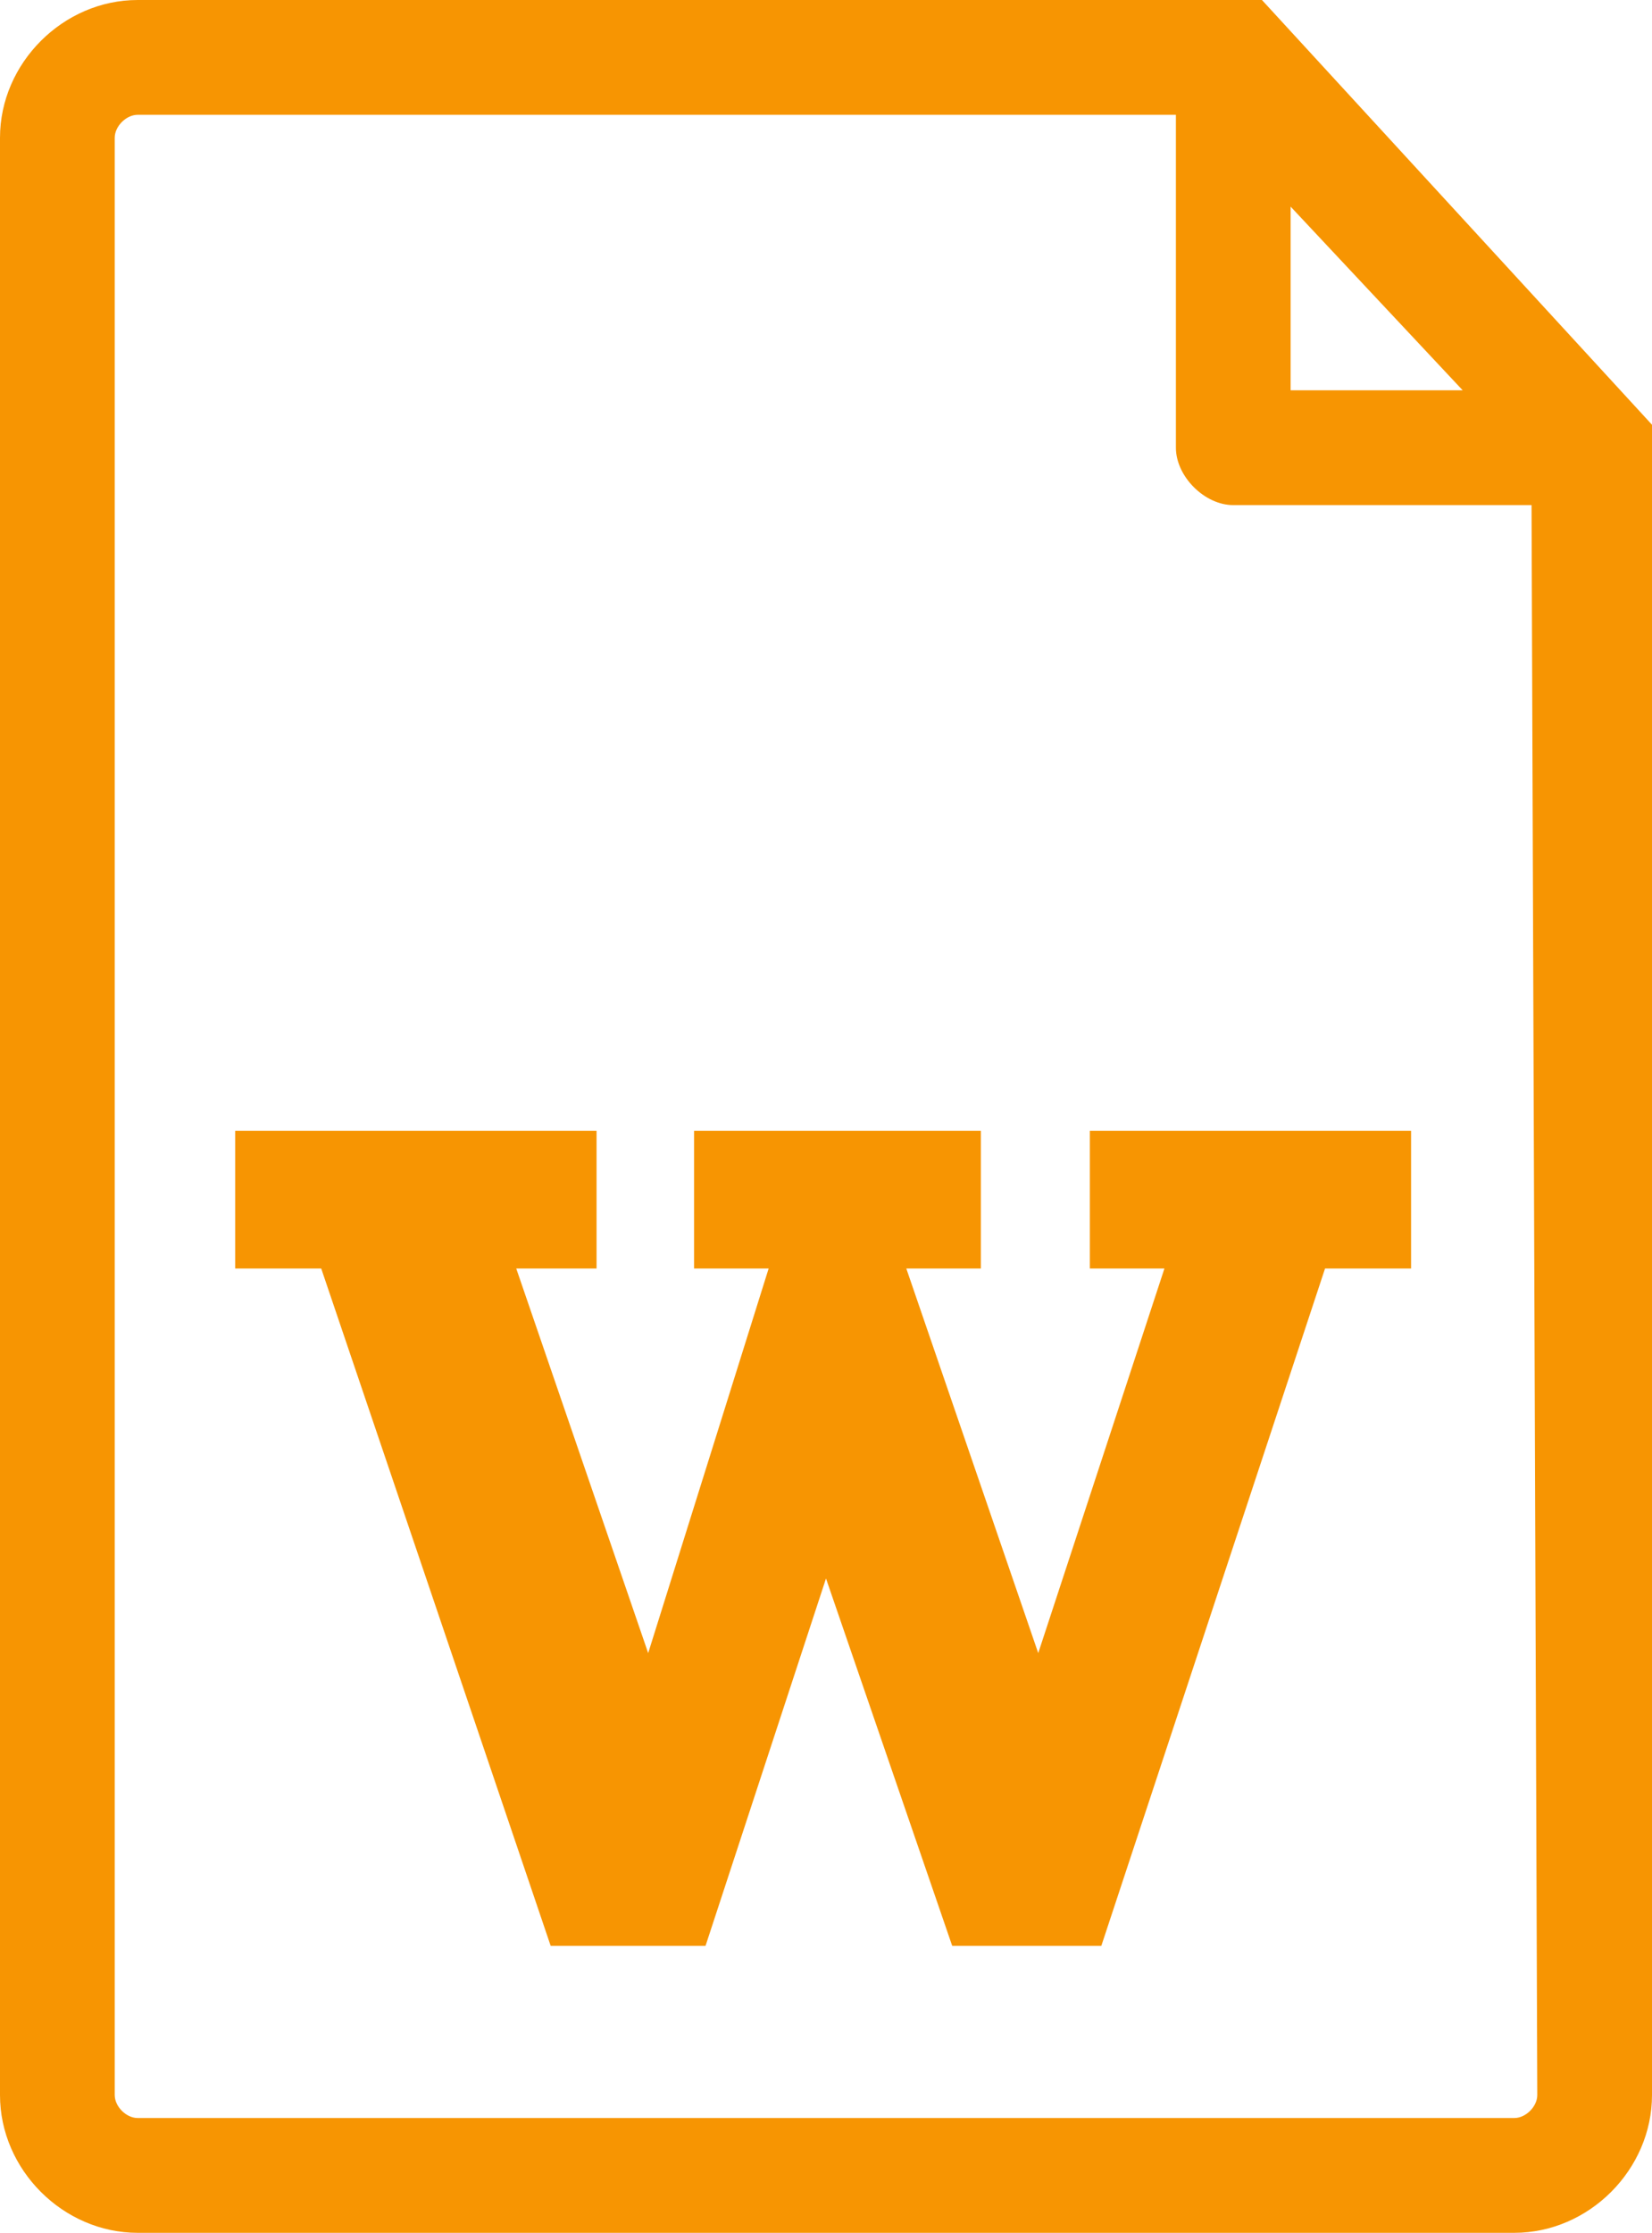
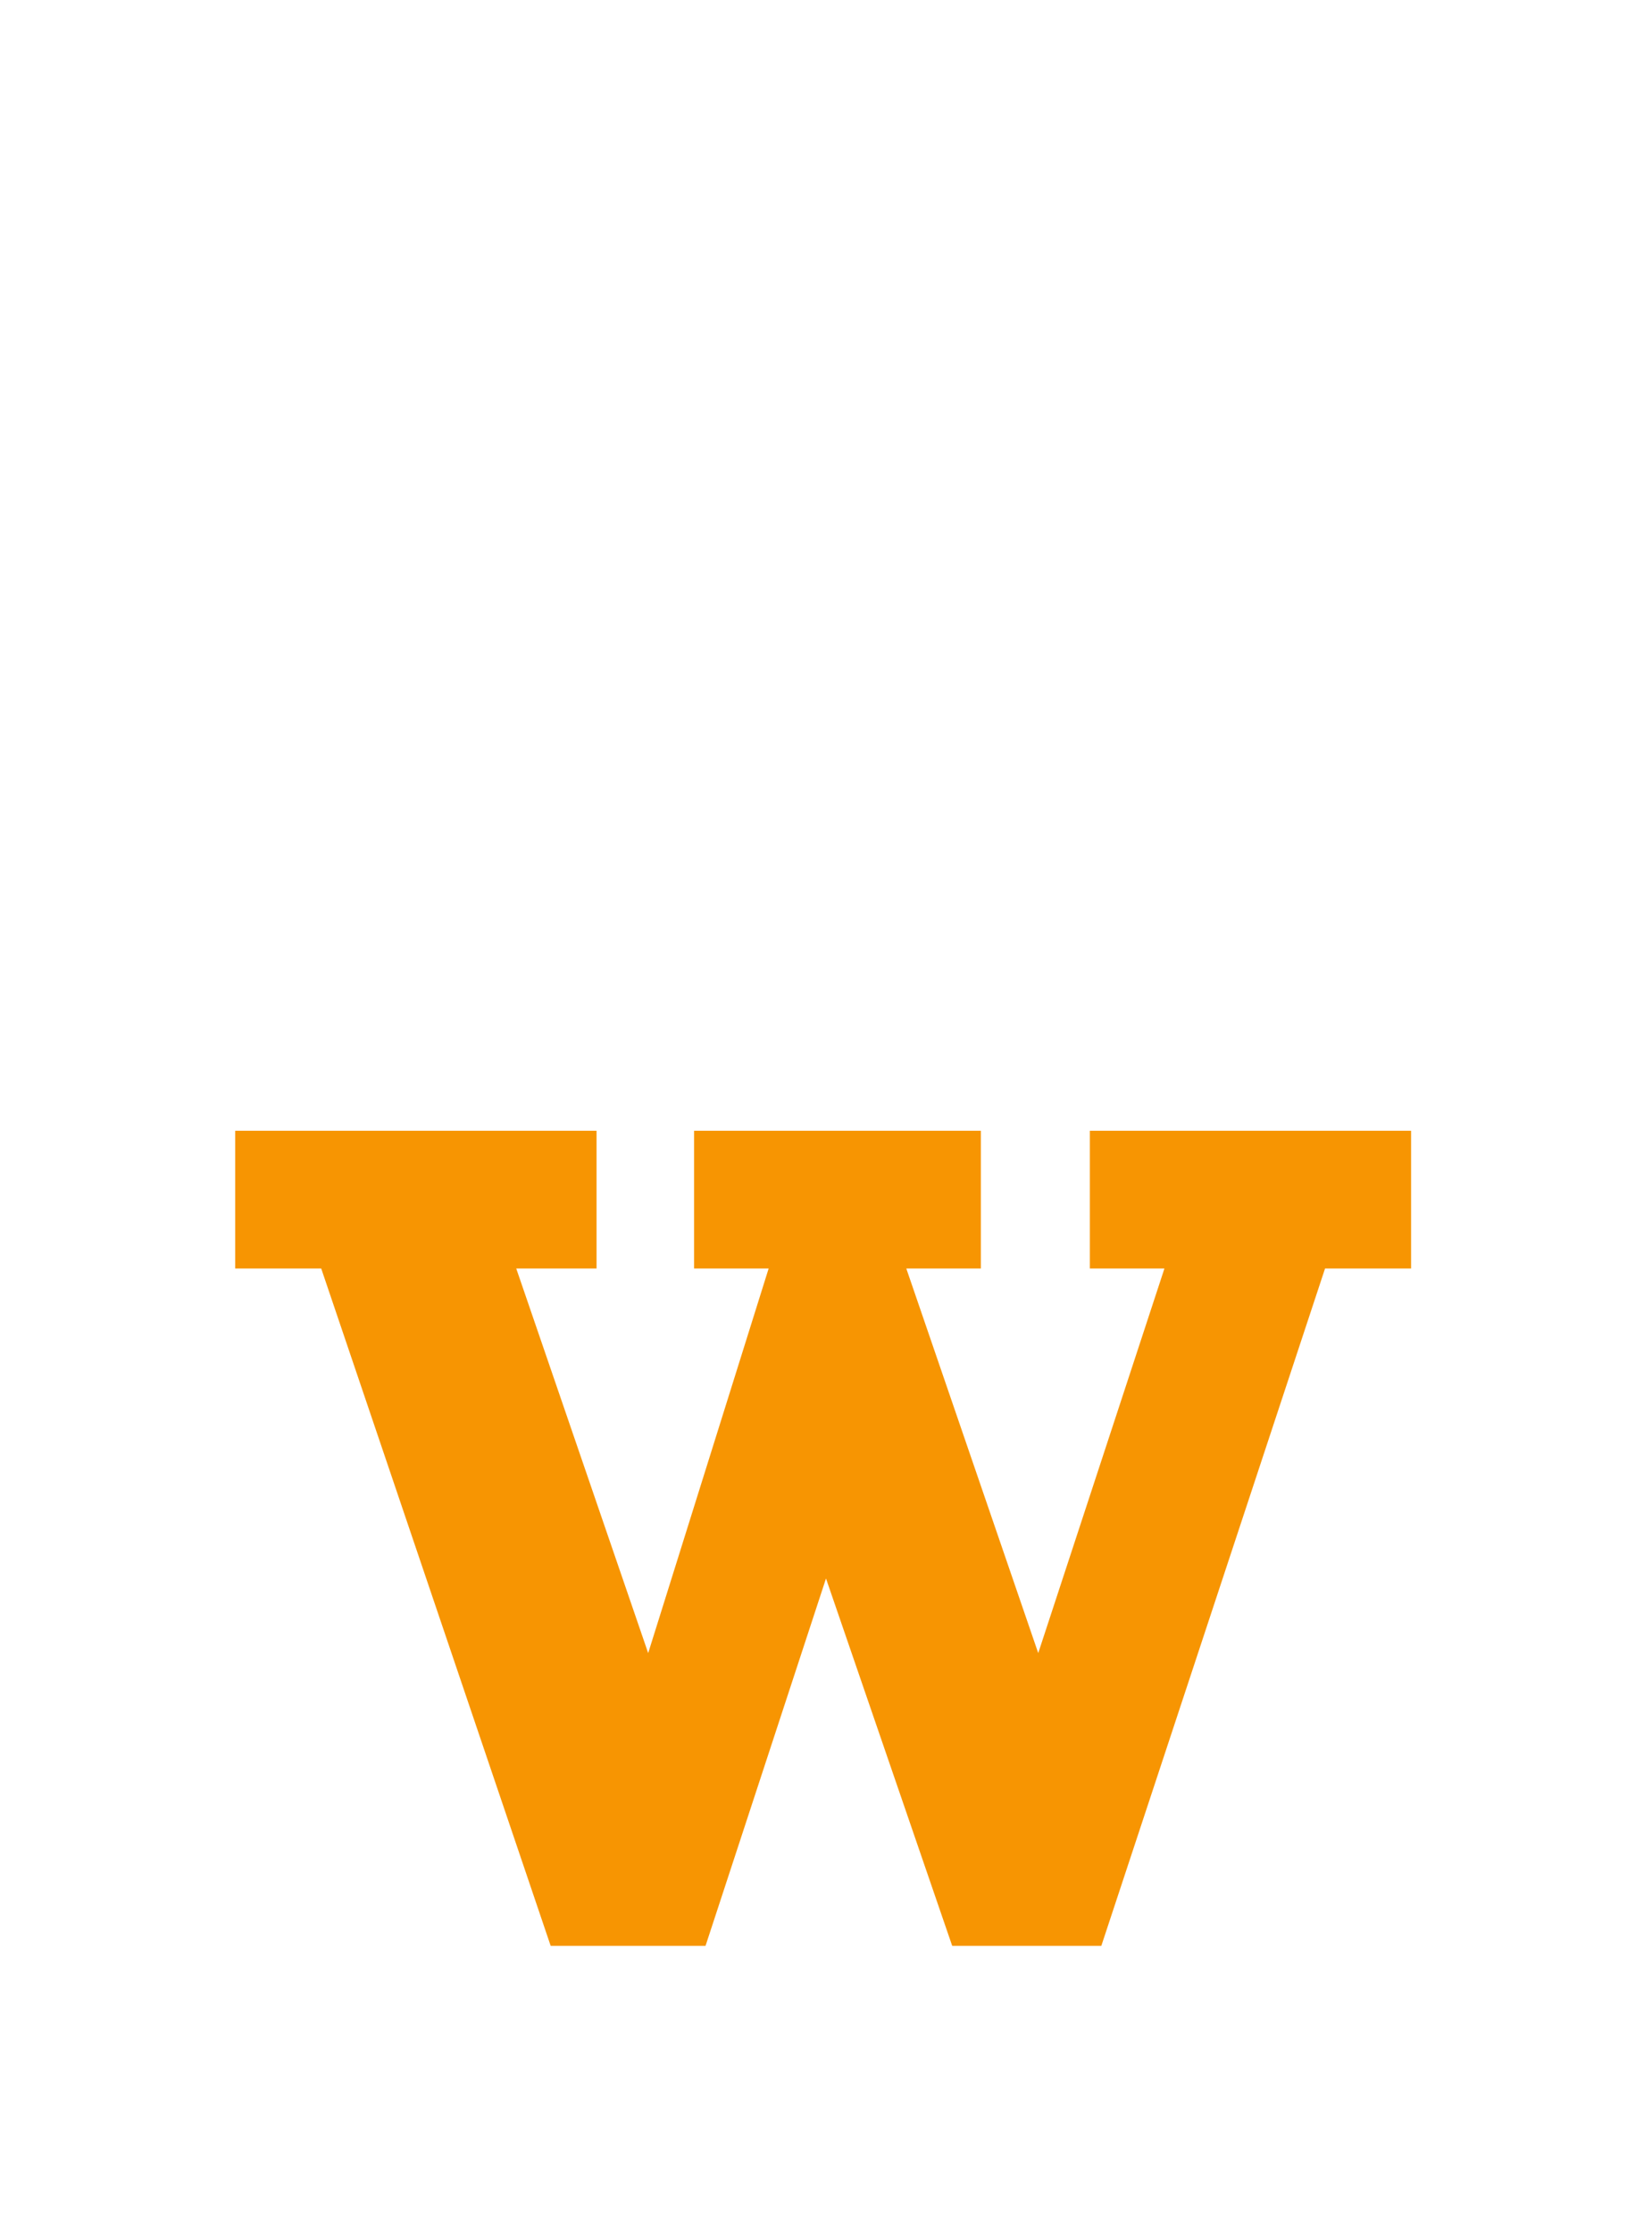
<svg xmlns="http://www.w3.org/2000/svg" version="1.1" id="Layer_1" x="0px" y="0px" viewBox="0 0 28.8 38.9" style="enable-background:new 0 0 28.8 38.9;" xml:space="preserve">
  <style type="text/css">
	.st0{fill:#F79502;}
</style>
-   <path class="st0" d="M22,0H2.4C1.1,0,0,1.1,0,2.4v34.1c0,1.3,1.1,2.4,2.4,2.4h24c1.3,0,2.4-1.1,2.4-2.4V7.4L22,0z M22.5,3.6l3,3.2  h-3L22.5,3.6z M26.8,36.5c0,0.2-0.2,0.4-0.4,0.4h-24c-0.2,0-0.4-0.2-0.4-0.4V2.4C2,2.2,2.2,2,2.4,2l0,0h18.1v5.8c0,0.5,0.5,1,1,1  h5.2L26.8,36.5z" />
  <path class="st0" d="M9.6,33.9l-4-11.8H4.1v-2.4h6.3v2.4H9l2.3,6.7l2.1-6.7h-1.3v-2.4h5v2.4h-1.3l2.3,6.7l2.2-6.7H19v-2.4h5.6v2.4  h-1.5l-3.9,11.8h-2.6l-2.2-6.4l-2.1,6.4H9.6z" />
</svg>